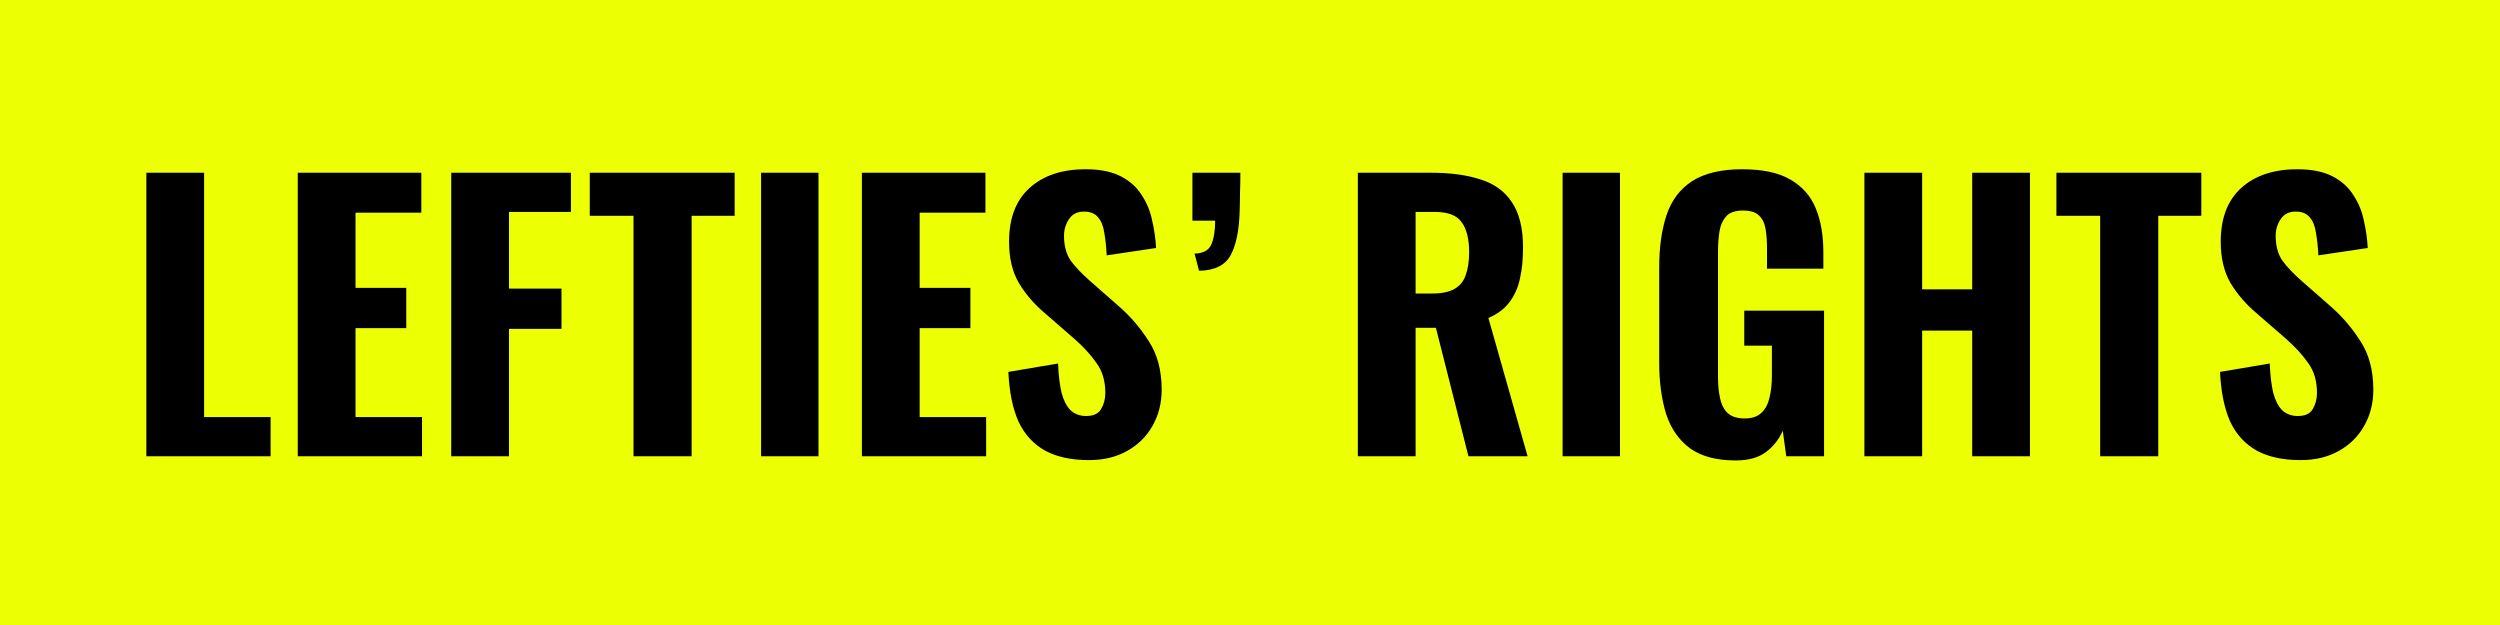
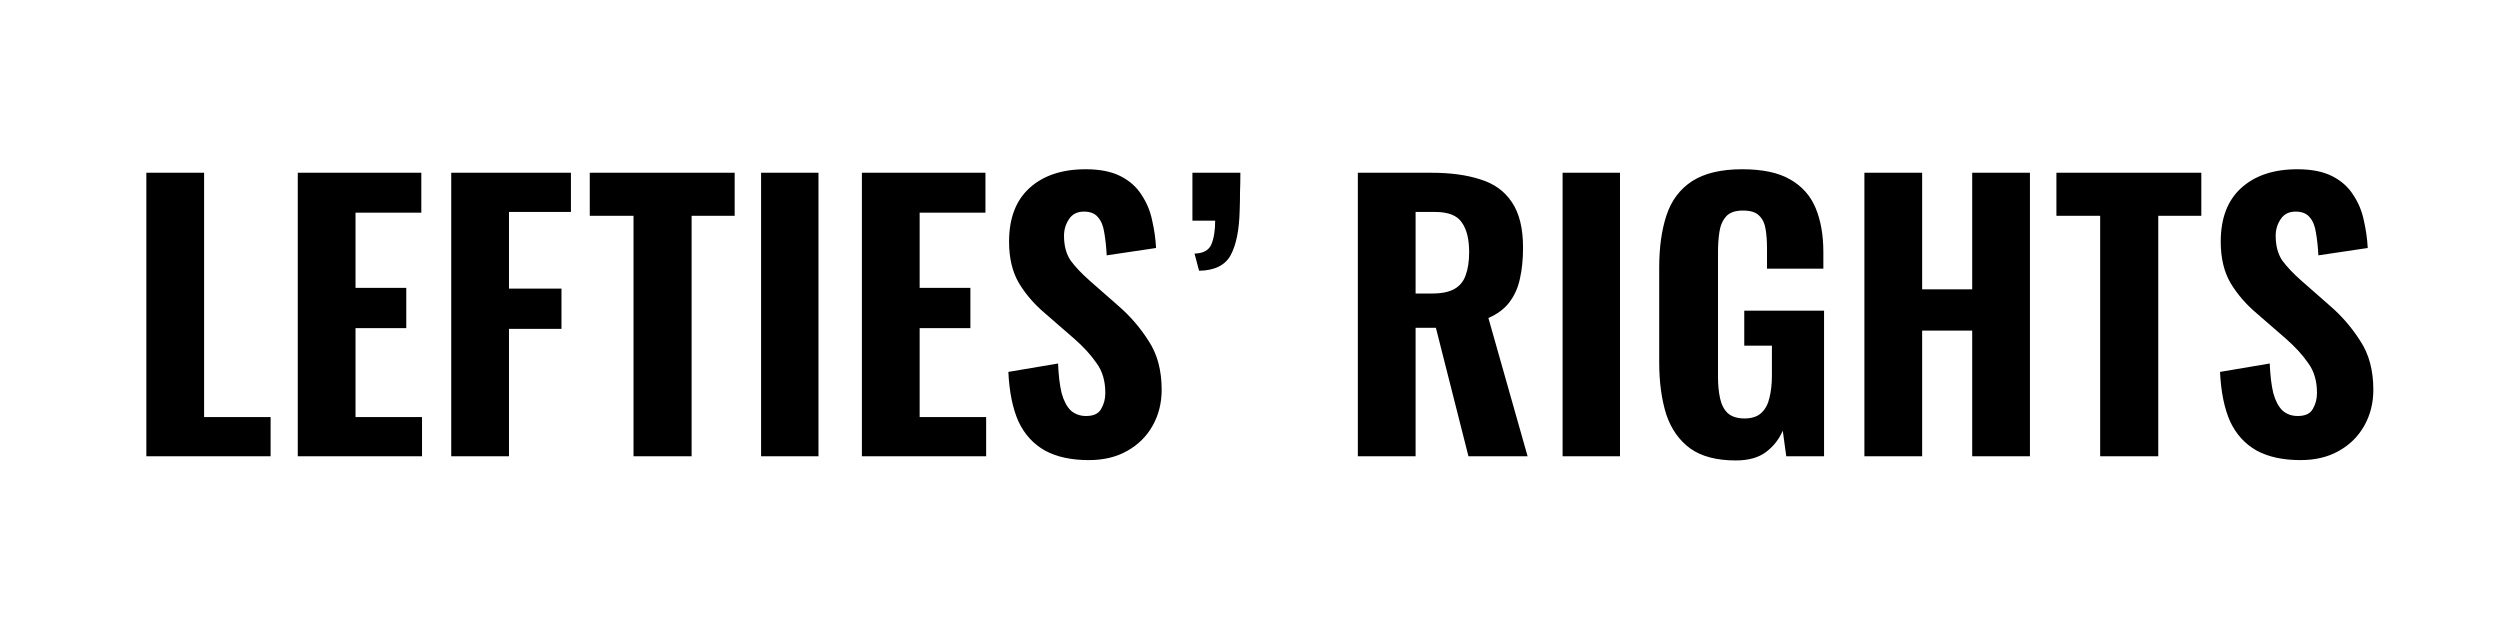
<svg xmlns="http://www.w3.org/2000/svg" fill="none" viewBox="0 0 400 100" height="100" width="400">
-   <rect fill="#ECFF03" height="100" width="400" />
  <path fill="black" d="M23.416 73V27.64H32.656V66.728H43.296V73H23.416ZM47.643 73V27.64H67.411V34.024H56.883V46.064H65.003V52.504H56.883V66.728H67.523V73H47.643ZM72.197 73V27.64H91.349V33.912H81.437V46.176H89.837V52.616H81.437V73H72.197ZM101.362 73V34.528H94.362V27.64H117.546V34.528H110.658V73H101.362ZM121.773 73V27.64H130.957V73H121.773ZM137.903 73V27.64H157.671V34.024H147.143V46.064H155.263V52.504H147.143V66.728H157.783V73H137.903ZM174.218 73.616C171.418 73.616 169.085 73.112 167.218 72.104C165.351 71.059 163.933 69.509 162.962 67.456C162.029 65.365 161.487 62.715 161.338 59.504L169.29 58.16C169.365 60.027 169.551 61.595 169.85 62.864C170.186 64.096 170.671 65.029 171.306 65.664C171.978 66.261 172.799 66.56 173.77 66.56C174.965 66.56 175.767 66.187 176.178 65.44C176.626 64.693 176.85 63.835 176.85 62.864C176.85 60.96 176.383 59.373 175.45 58.104C174.554 56.797 173.359 55.491 171.866 54.184L167.162 50.096C165.482 48.677 164.101 47.072 163.018 45.28C161.973 43.488 161.45 41.285 161.45 38.672C161.45 34.939 162.533 32.083 164.698 30.104C166.901 28.088 169.906 27.08 173.714 27.08C175.991 27.08 177.858 27.453 179.314 28.2C180.77 28.947 181.89 29.955 182.674 31.224C183.495 32.456 184.055 33.819 184.354 35.312C184.69 36.768 184.895 38.224 184.97 39.68L177.074 40.856C176.999 39.475 176.869 38.261 176.682 37.216C176.533 36.171 176.197 35.349 175.674 34.752C175.189 34.155 174.442 33.856 173.434 33.856C172.351 33.856 171.549 34.267 171.026 35.088C170.503 35.872 170.242 36.749 170.242 37.72C170.242 39.325 170.597 40.651 171.306 41.696C172.053 42.704 173.061 43.768 174.33 44.888L178.922 48.92C180.826 50.563 182.45 52.448 183.794 54.576C185.175 56.667 185.866 59.261 185.866 62.36C185.866 64.488 185.381 66.411 184.41 68.128C183.439 69.845 182.077 71.189 180.322 72.16C178.605 73.131 176.57 73.616 174.218 73.616ZM191.851 43.32L191.123 40.576C192.505 40.539 193.401 40.053 193.811 39.12C194.222 38.149 194.427 36.88 194.427 35.312H190.787V27.64H198.459C198.459 28.723 198.441 29.768 198.403 30.776C198.403 31.784 198.385 32.755 198.347 33.688C198.273 36.824 197.787 39.213 196.891 40.856C195.995 42.461 194.315 43.283 191.851 43.32ZM217.255 73V27.64H229.015C232.076 27.64 234.689 27.995 236.855 28.704C239.057 29.376 240.737 30.589 241.895 32.344C243.089 34.099 243.687 36.525 243.687 39.624C243.687 41.491 243.519 43.152 243.183 44.608C242.884 46.027 242.324 47.277 241.503 48.36C240.719 49.405 239.599 50.245 238.143 50.88L244.415 73H234.951L229.743 52.448H226.495V73H217.255ZM226.495 46.96H229.183C230.676 46.96 231.852 46.717 232.711 46.232C233.569 45.747 234.167 45.019 234.503 44.048C234.876 43.04 235.063 41.808 235.063 40.352C235.063 38.261 234.671 36.675 233.887 35.592C233.14 34.472 231.721 33.912 229.631 33.912H226.495V46.96ZM250.015 73V27.64H259.199V73H250.015ZM277.737 73.672C274.676 73.672 272.249 73.037 270.457 71.768C268.665 70.461 267.377 68.632 266.593 66.28C265.847 63.891 265.473 61.128 265.473 57.992V42.816C265.473 39.568 265.865 36.768 266.649 34.416C267.433 32.064 268.796 30.253 270.737 28.984C272.716 27.715 275.385 27.08 278.745 27.08C281.993 27.08 284.551 27.621 286.417 28.704C288.321 29.787 289.684 31.317 290.505 33.296C291.327 35.275 291.737 37.627 291.737 40.352V42.984H282.721V39.792C282.721 38.597 282.647 37.552 282.497 36.656C282.348 35.723 281.993 34.995 281.433 34.472C280.911 33.949 280.052 33.688 278.857 33.688C277.625 33.688 276.729 34.005 276.169 34.64C275.609 35.275 275.255 36.096 275.105 37.104C274.956 38.075 274.881 39.12 274.881 40.24V60.344C274.881 61.613 274.993 62.752 275.217 63.76C275.441 64.768 275.852 65.552 276.449 66.112C277.084 66.672 277.98 66.952 279.137 66.952C280.295 66.952 281.191 66.653 281.825 66.056C282.46 65.459 282.889 64.656 283.113 63.648C283.375 62.603 283.505 61.427 283.505 60.12V55.304H279.081V49.704H291.849V73H285.801L285.241 68.912C284.644 70.293 283.748 71.432 282.553 72.328C281.359 73.224 279.753 73.672 277.737 73.672ZM298.304 73V27.64H307.544V46.288H315.552V27.64H324.792V73H315.552V52.896H307.544V73H298.304ZM336.026 73V34.528H329.026V27.64H352.21V34.528H345.322V73H336.026ZM368.085 73.616C365.285 73.616 362.952 73.112 361.085 72.104C359.218 71.059 357.8 69.509 356.829 67.456C355.896 65.365 355.354 62.715 355.205 59.504L363.157 58.16C363.232 60.027 363.418 61.595 363.717 62.864C364.053 64.096 364.538 65.029 365.173 65.664C365.845 66.261 366.666 66.56 367.637 66.56C368.832 66.56 369.634 66.187 370.045 65.44C370.493 64.693 370.717 63.835 370.717 62.864C370.717 60.96 370.25 59.373 369.317 58.104C368.421 56.797 367.226 55.491 365.733 54.184L361.029 50.096C359.349 48.677 357.968 47.072 356.885 45.28C355.84 43.488 355.317 41.285 355.317 38.672C355.317 34.939 356.4 32.083 358.565 30.104C360.768 28.088 363.773 27.08 367.581 27.08C369.858 27.08 371.725 27.453 373.181 28.2C374.637 28.947 375.757 29.955 376.541 31.224C377.362 32.456 377.922 33.819 378.221 35.312C378.557 36.768 378.762 38.224 378.837 39.68L370.941 40.856C370.866 39.475 370.736 38.261 370.549 37.216C370.4 36.171 370.064 35.349 369.541 34.752C369.056 34.155 368.309 33.856 367.301 33.856C366.218 33.856 365.416 34.267 364.893 35.088C364.37 35.872 364.109 36.749 364.109 37.72C364.109 39.325 364.464 40.651 365.173 41.696C365.92 42.704 366.928 43.768 368.197 44.888L372.789 48.92C374.693 50.563 376.317 52.448 377.661 54.576C379.042 56.667 379.733 59.261 379.733 62.36C379.733 64.488 379.248 66.411 378.277 68.128C377.306 69.845 375.944 71.189 374.189 72.16C372.472 73.131 370.437 73.616 368.085 73.616Z" />
</svg>